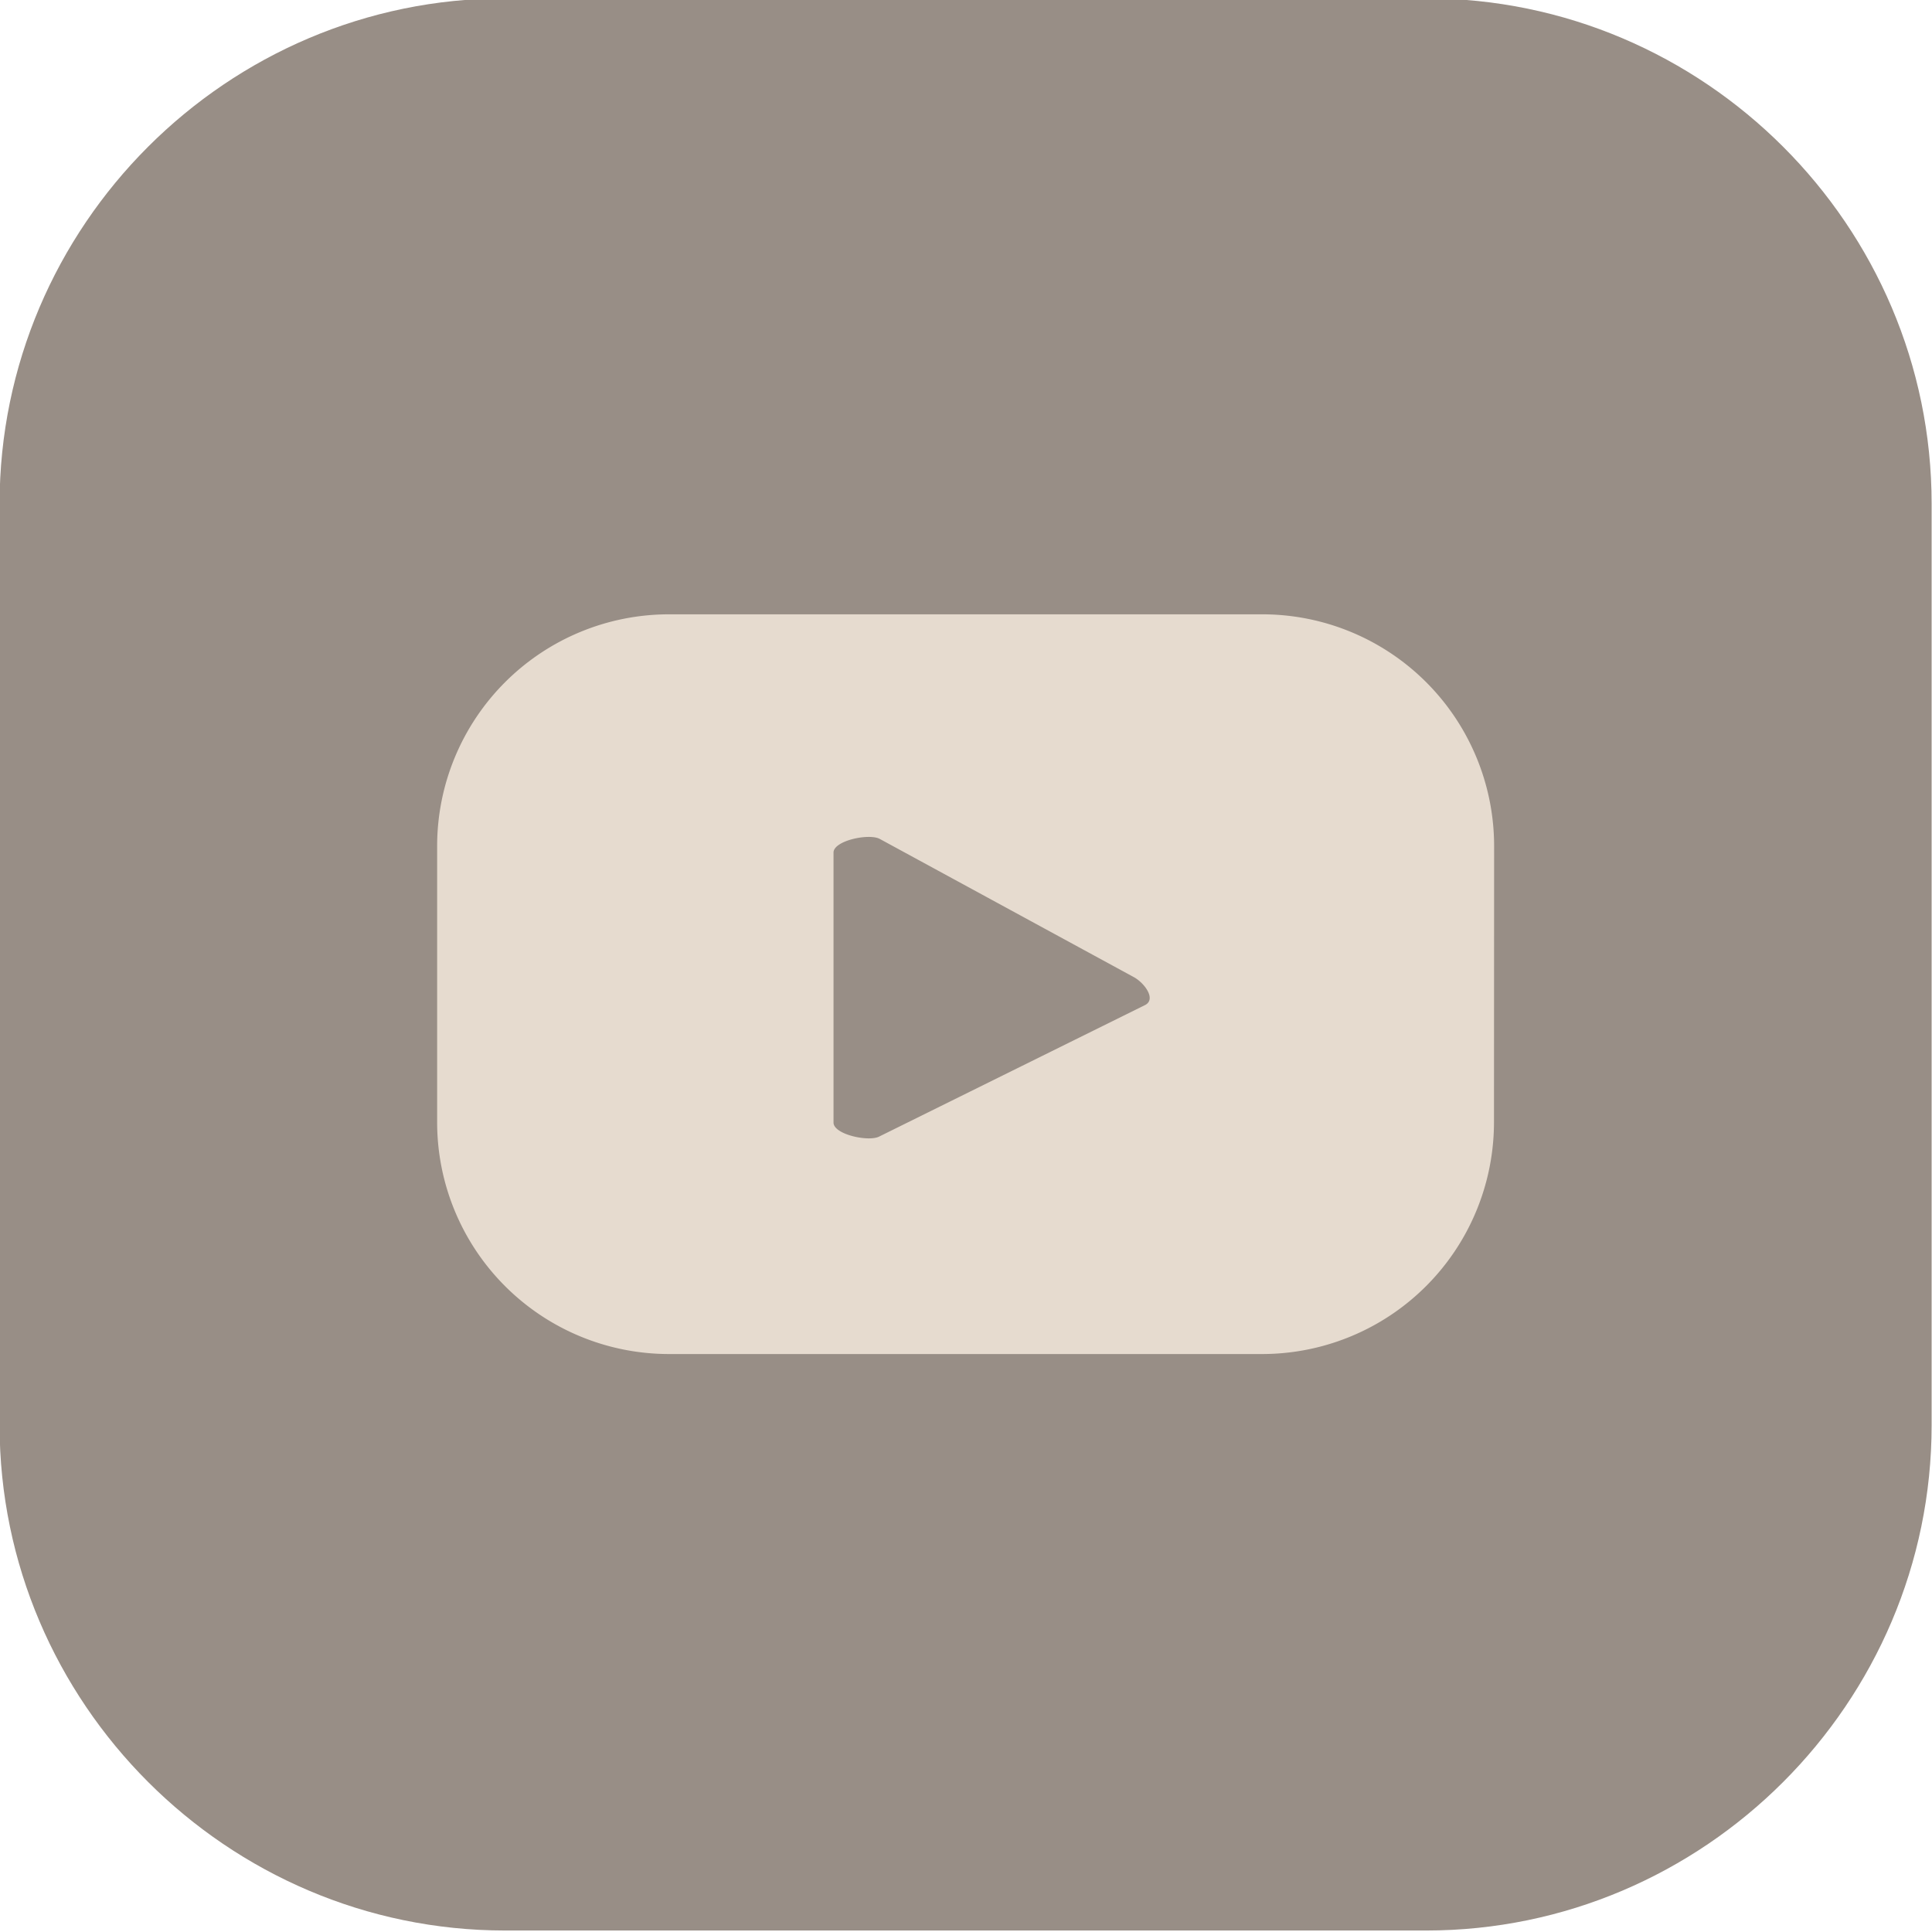
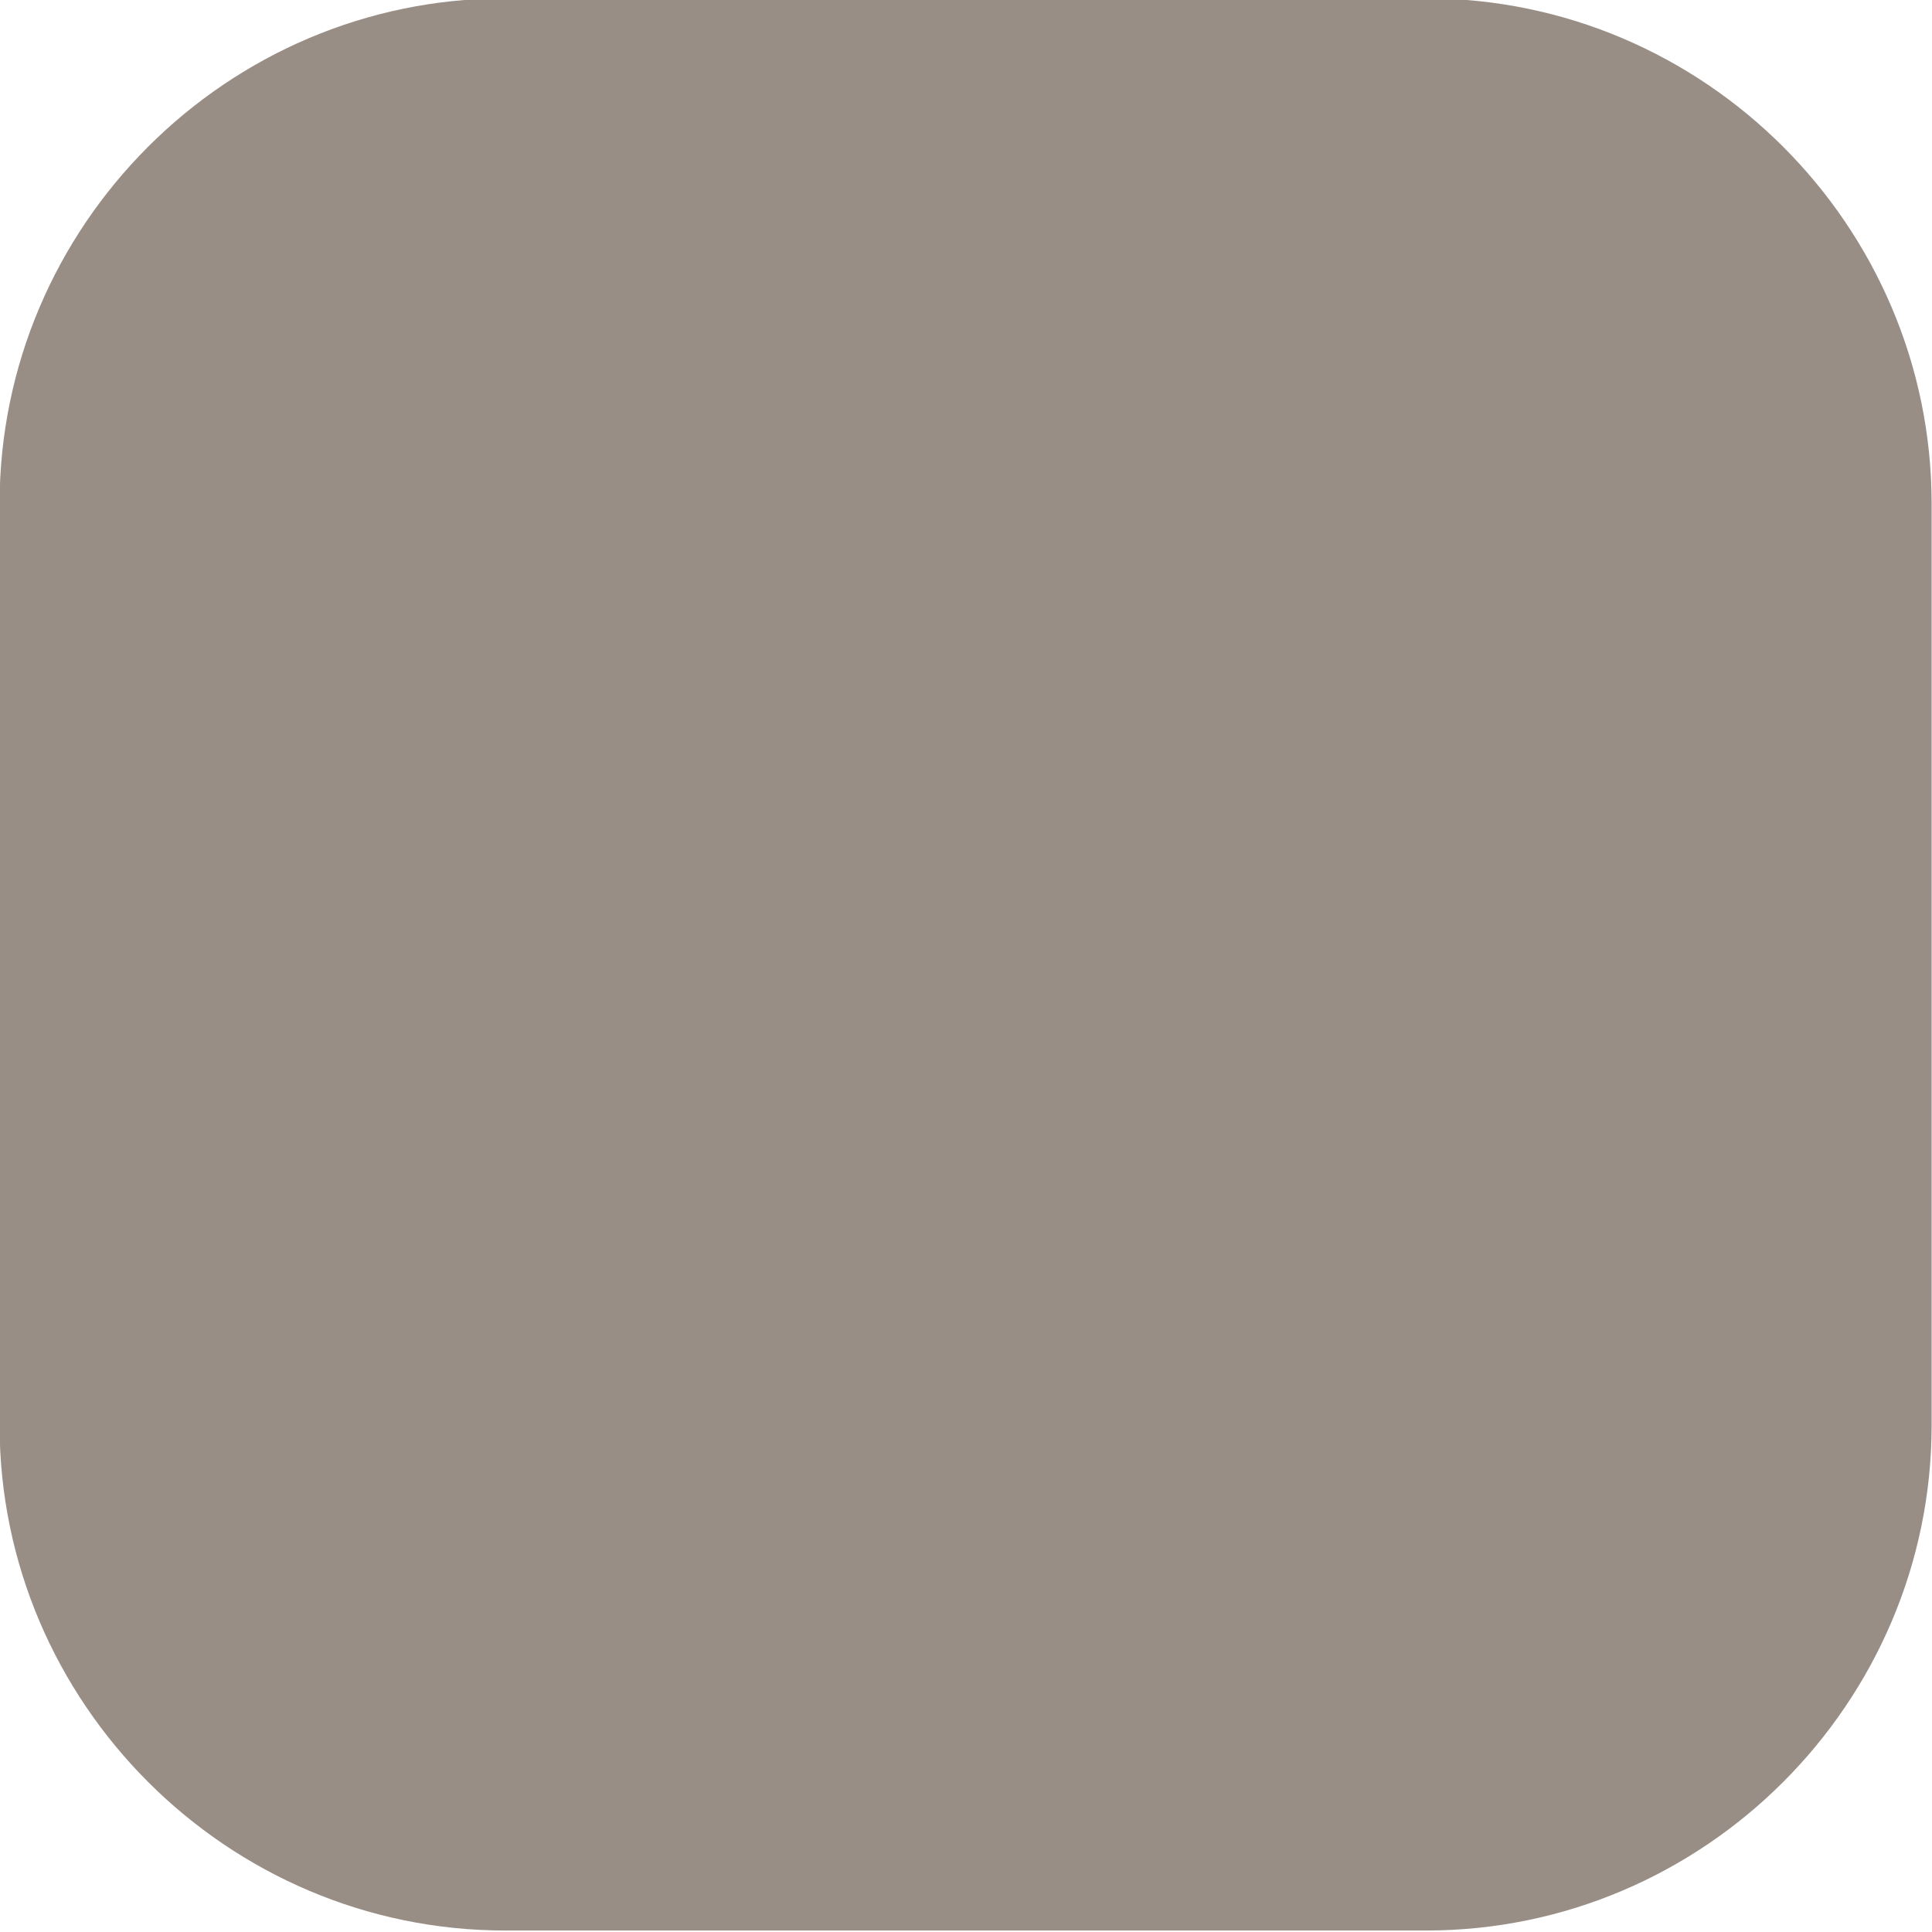
<svg xmlns="http://www.w3.org/2000/svg" id="e768998e-3e3b-4a7a-9143-82844cc056c7" data-name="Layer 1" width="416.64" height="416.64" viewBox="0 0 416.64 416.64">
  <path d="M-.09,307.32V108.65c0-59.94,49-109,109-109H307.56c59.94,0,109,49,109,109V307.32c0,59.94-49.05,109-109,109H108.89C49,416.3-.09,367.26-.09,307.32Z" style="fill: #988e86" />
-   <path d="M322.21,182.48a50,50,0,0,0-50-50H144.27a50,50,0,0,0-50,50V242a50,50,0,0,0,50,50H272.18a50,50,0,0,0,50-50ZM247,216.71l-57.36,28.37c-2.25,1.22-9.89-.41-9.89-3V183.86c0-2.59,7.7-4.21,10-2.93l54.91,29.87C246.89,212.11,249.31,215.44,247,216.71Z" style="fill: #e6dbcf" />
</svg>